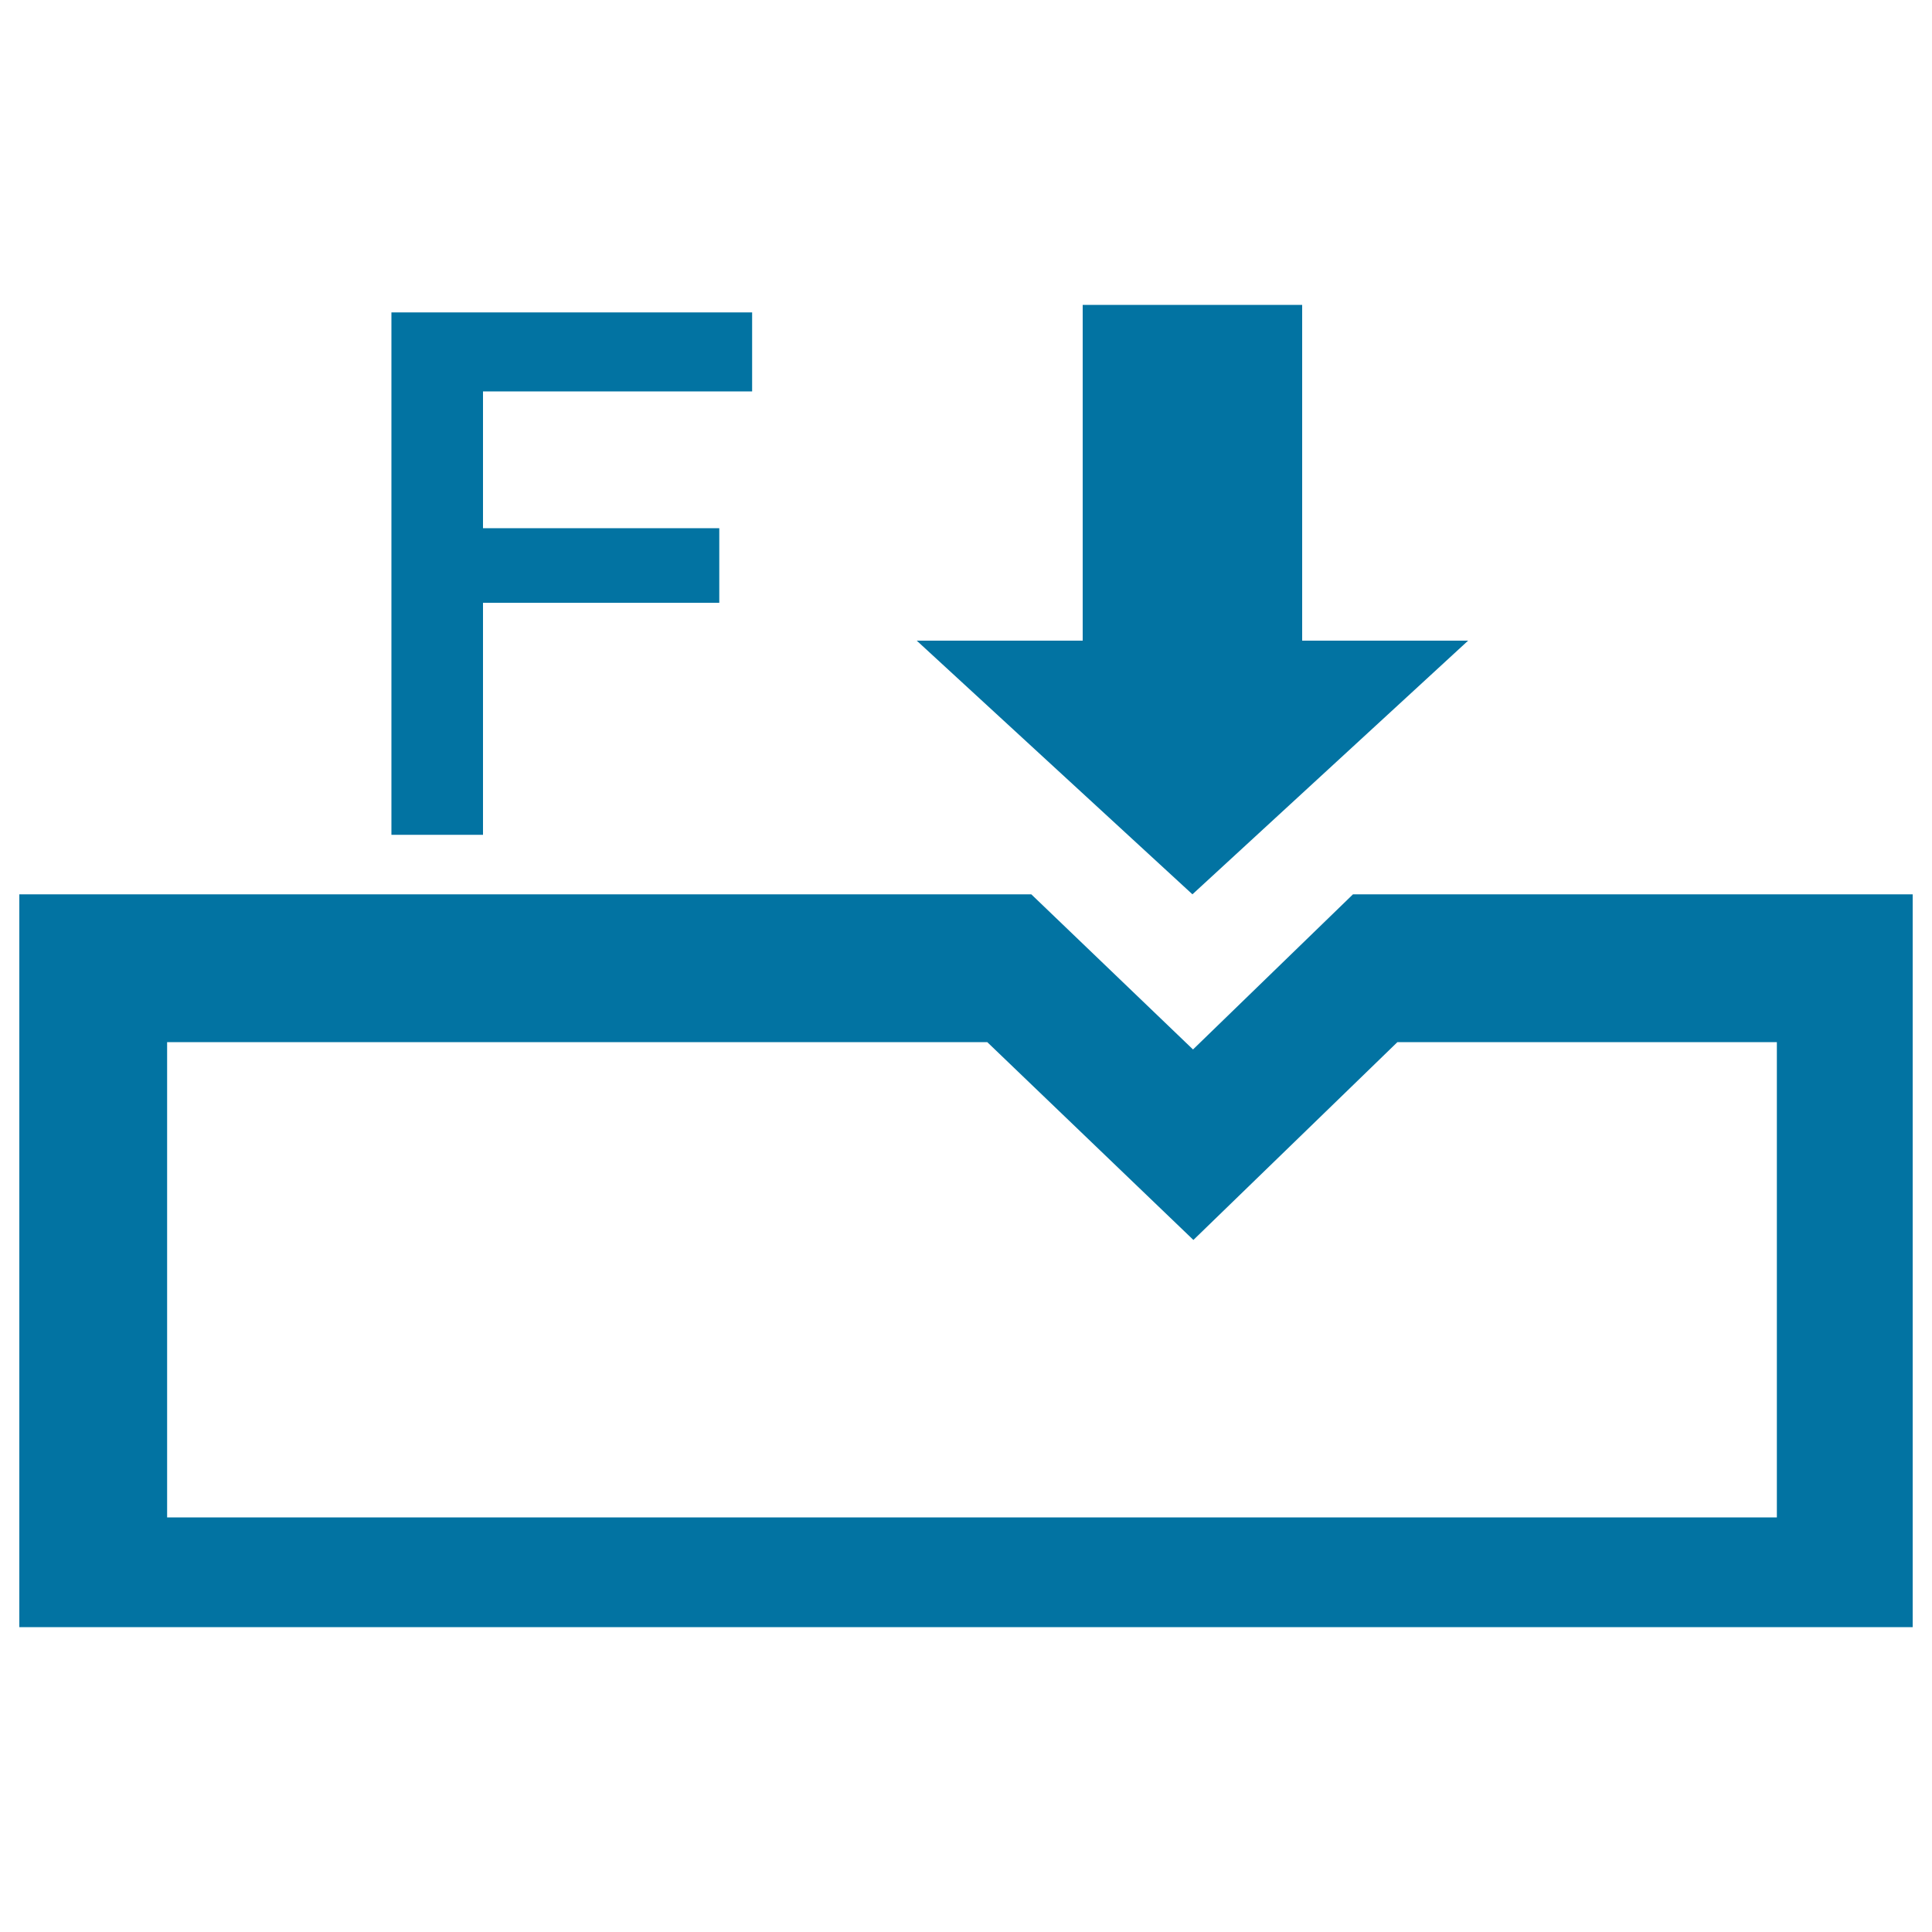
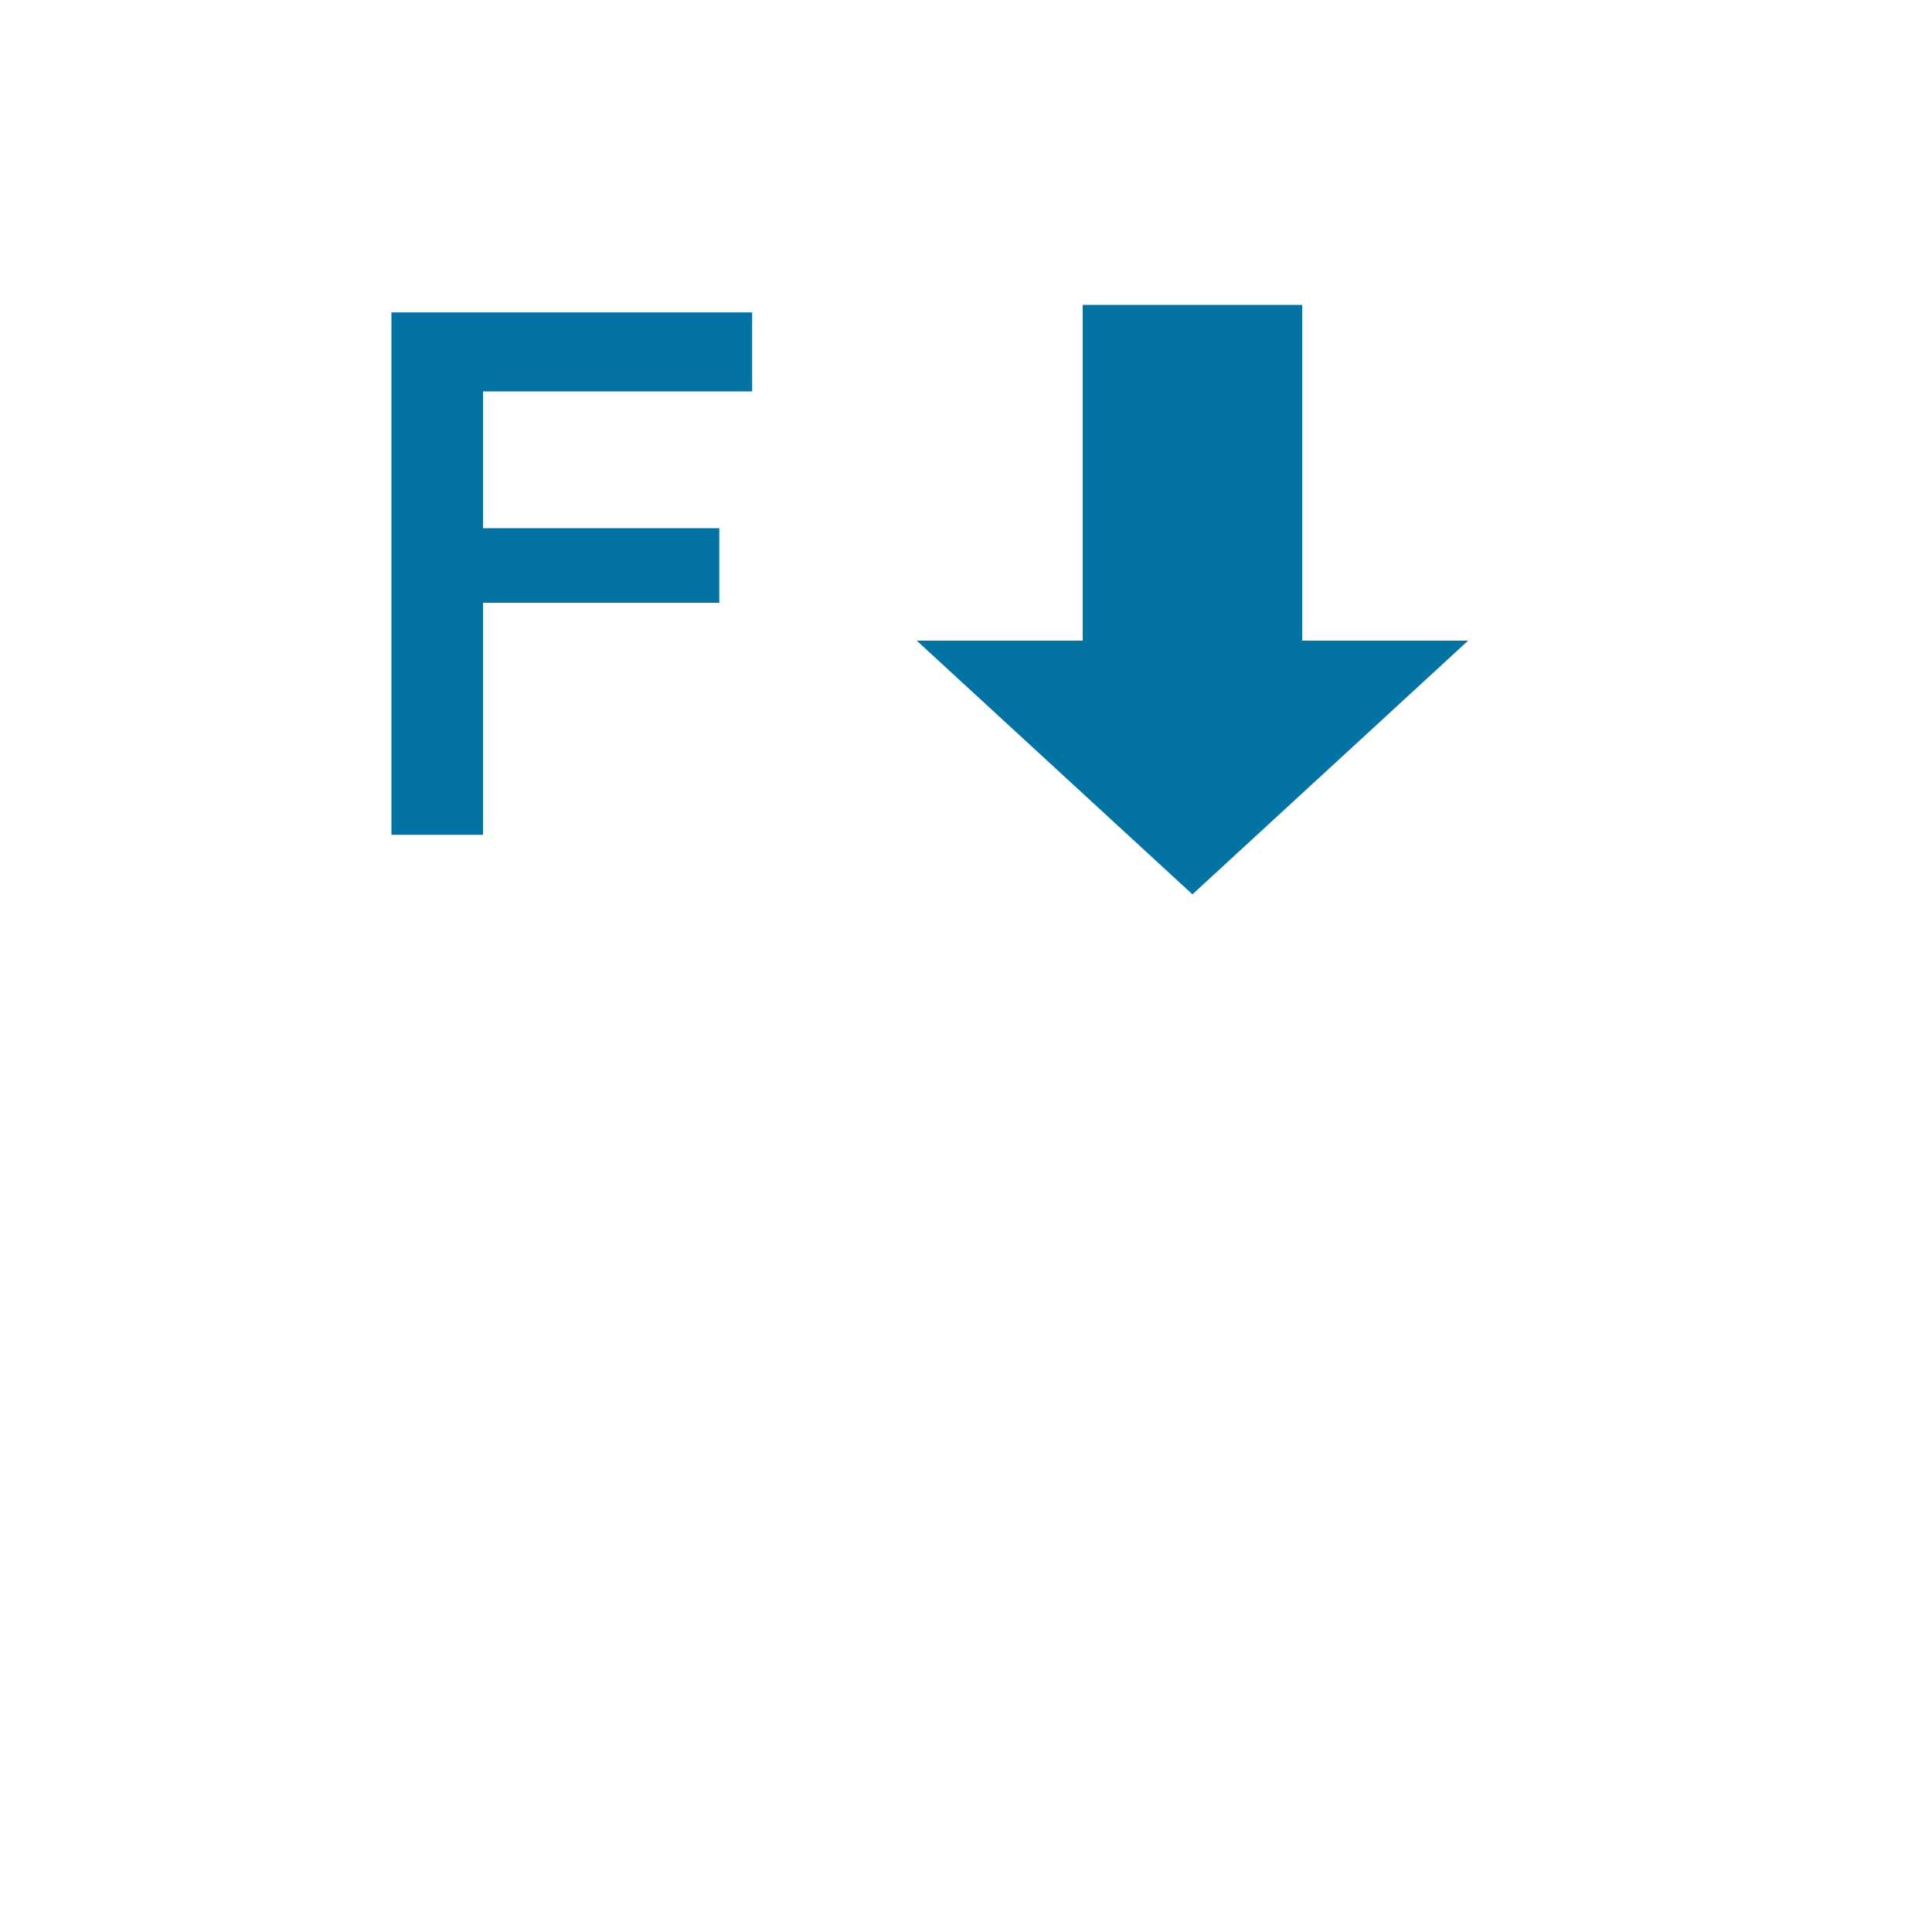
<svg xmlns="http://www.w3.org/2000/svg" viewBox="0 0 1000 1000" style="fill:#0273a2">
  <title>Force SVG icon</title>
-   <path d="M700.3,462.9l-82.8,80.3l-83.7-80.3H10v379.3h980V462.9H700.3z M919.8,785.4H86.5v-246H511l106.7,102.4l105.6-102.4h196.4V785.4z" />
-   <path d="M389.3,202.6v-40.9H202.6v270.4H250V312h122.3v-38.6H250v-70.8H389.3z" />
+   <path d="M389.3,202.6v-40.9H202.6v270.4H250V312h122.3v-38.6H250v-70.8z" />
  <path d="M674,331.6V157.8H560.4v173.8h-85.9l142.7,131.3l142.7-131.3H674z" />
</svg>